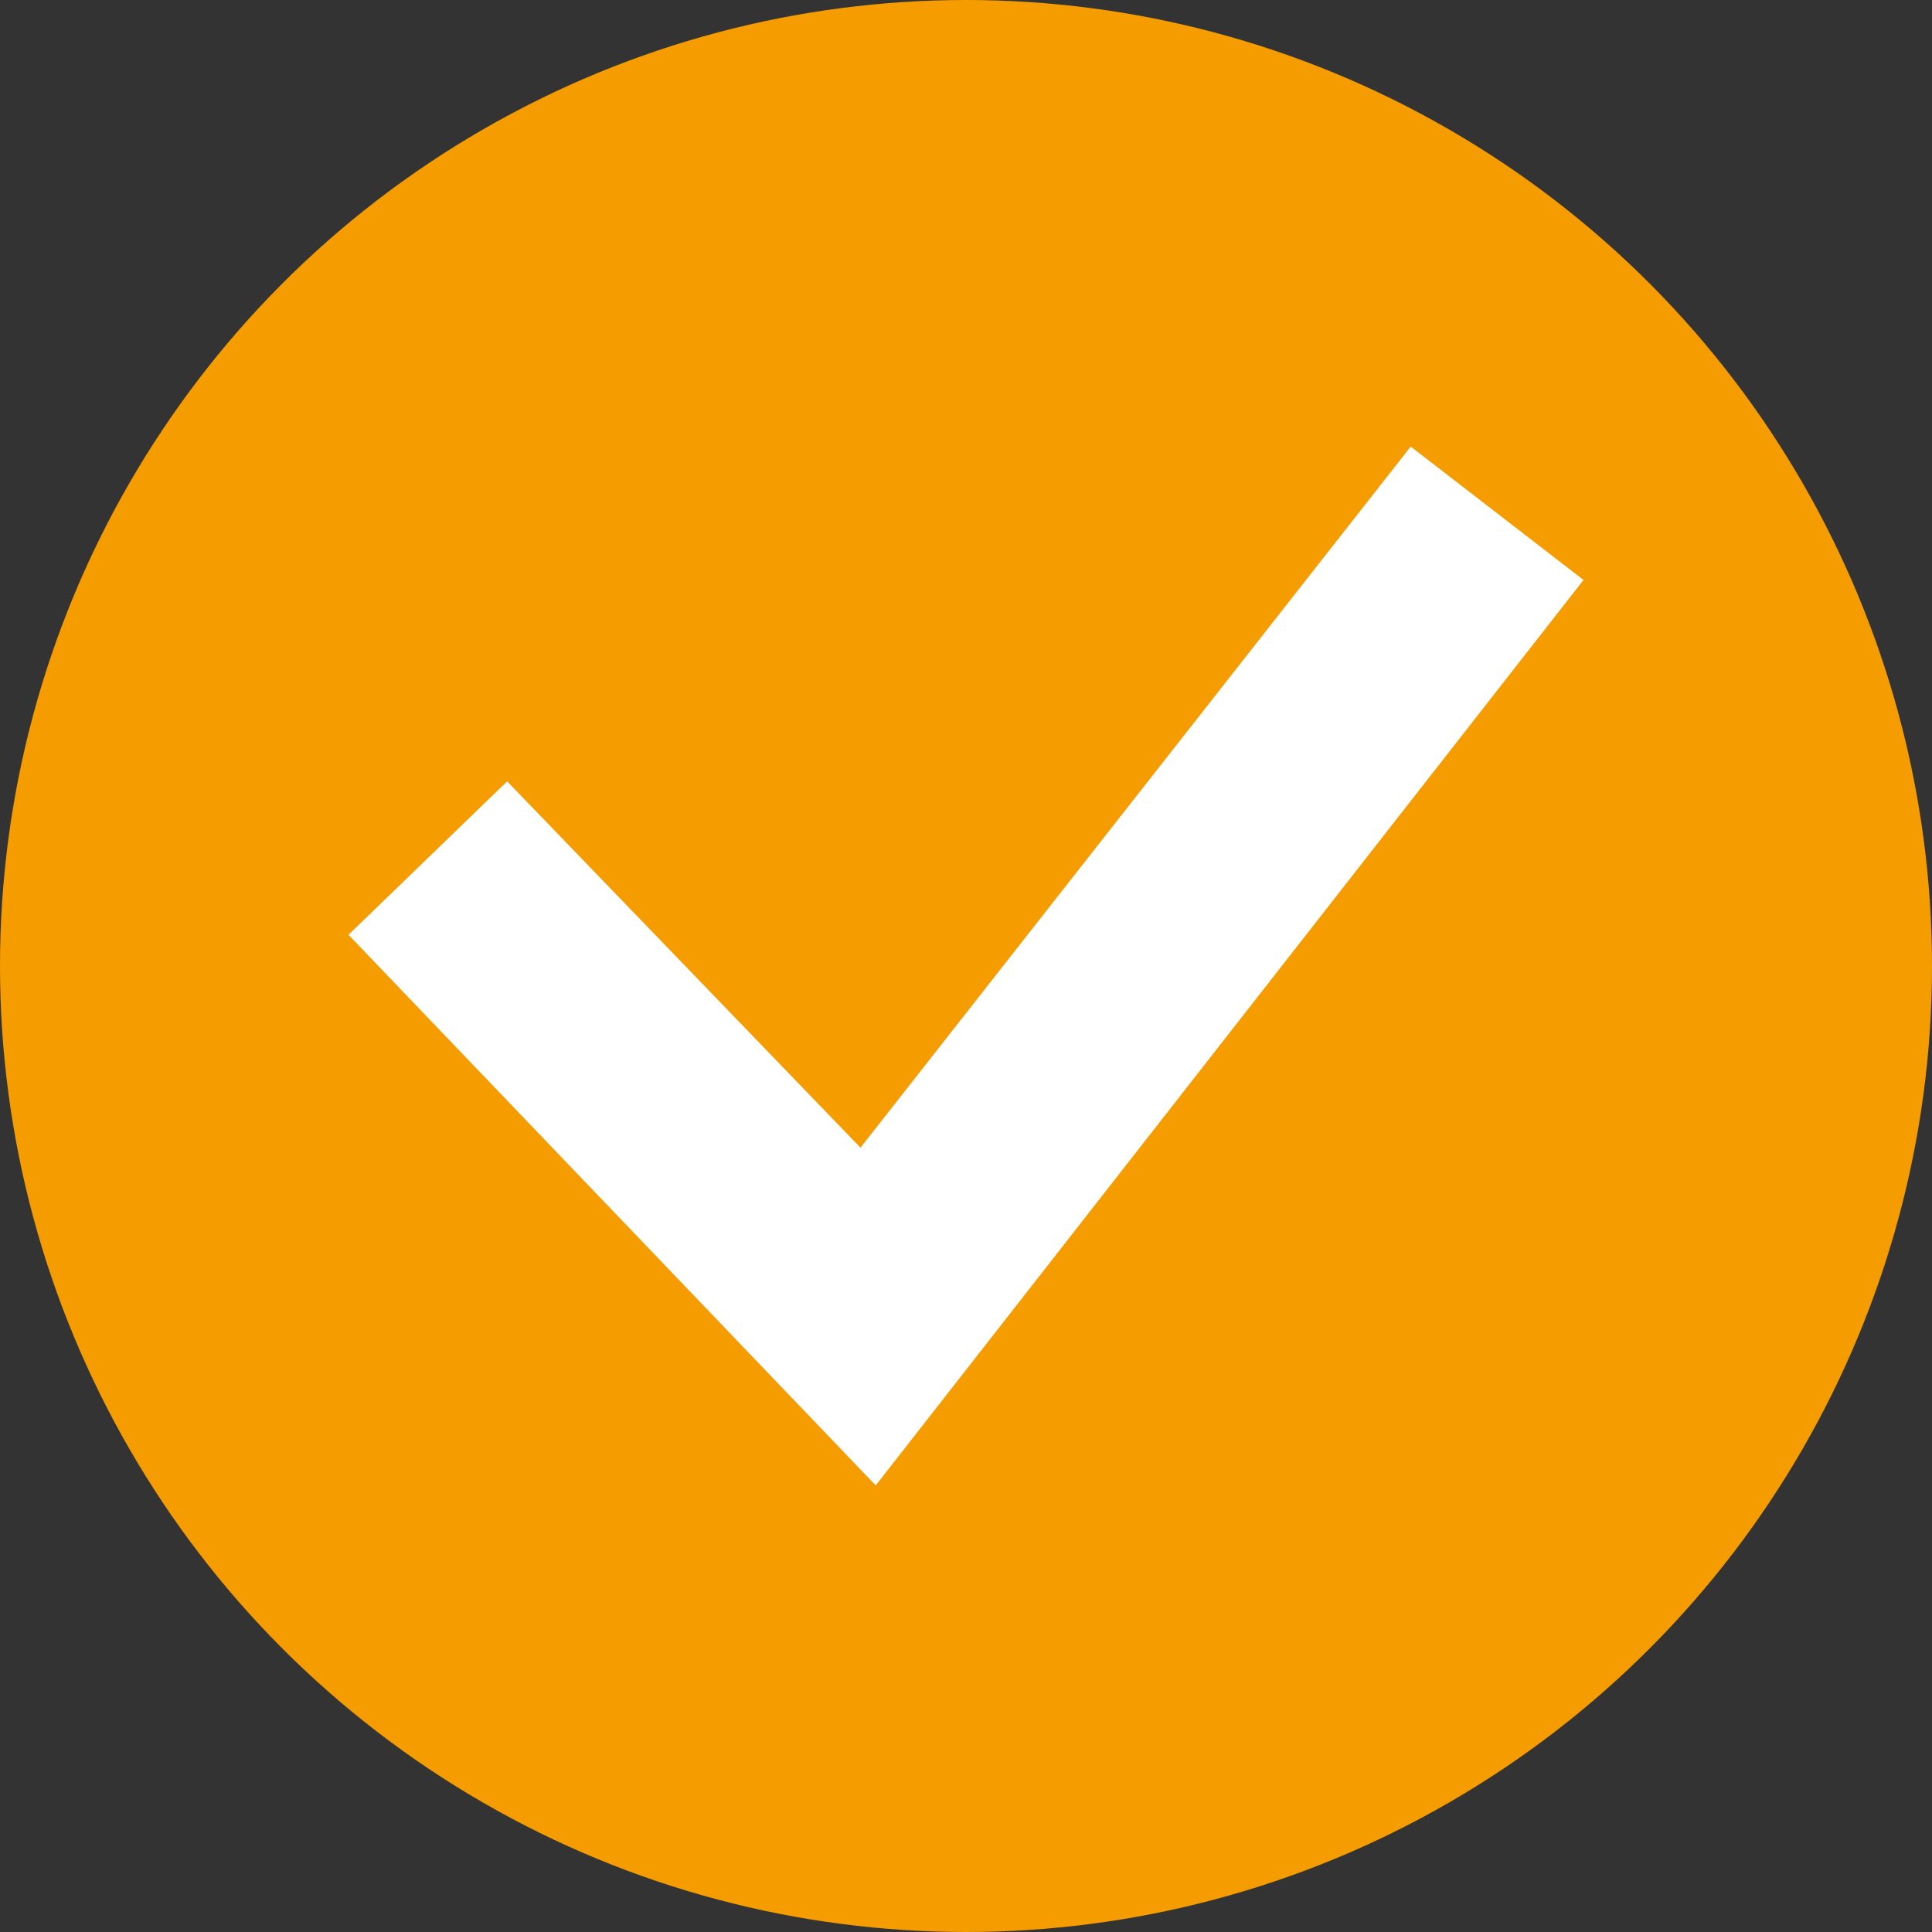
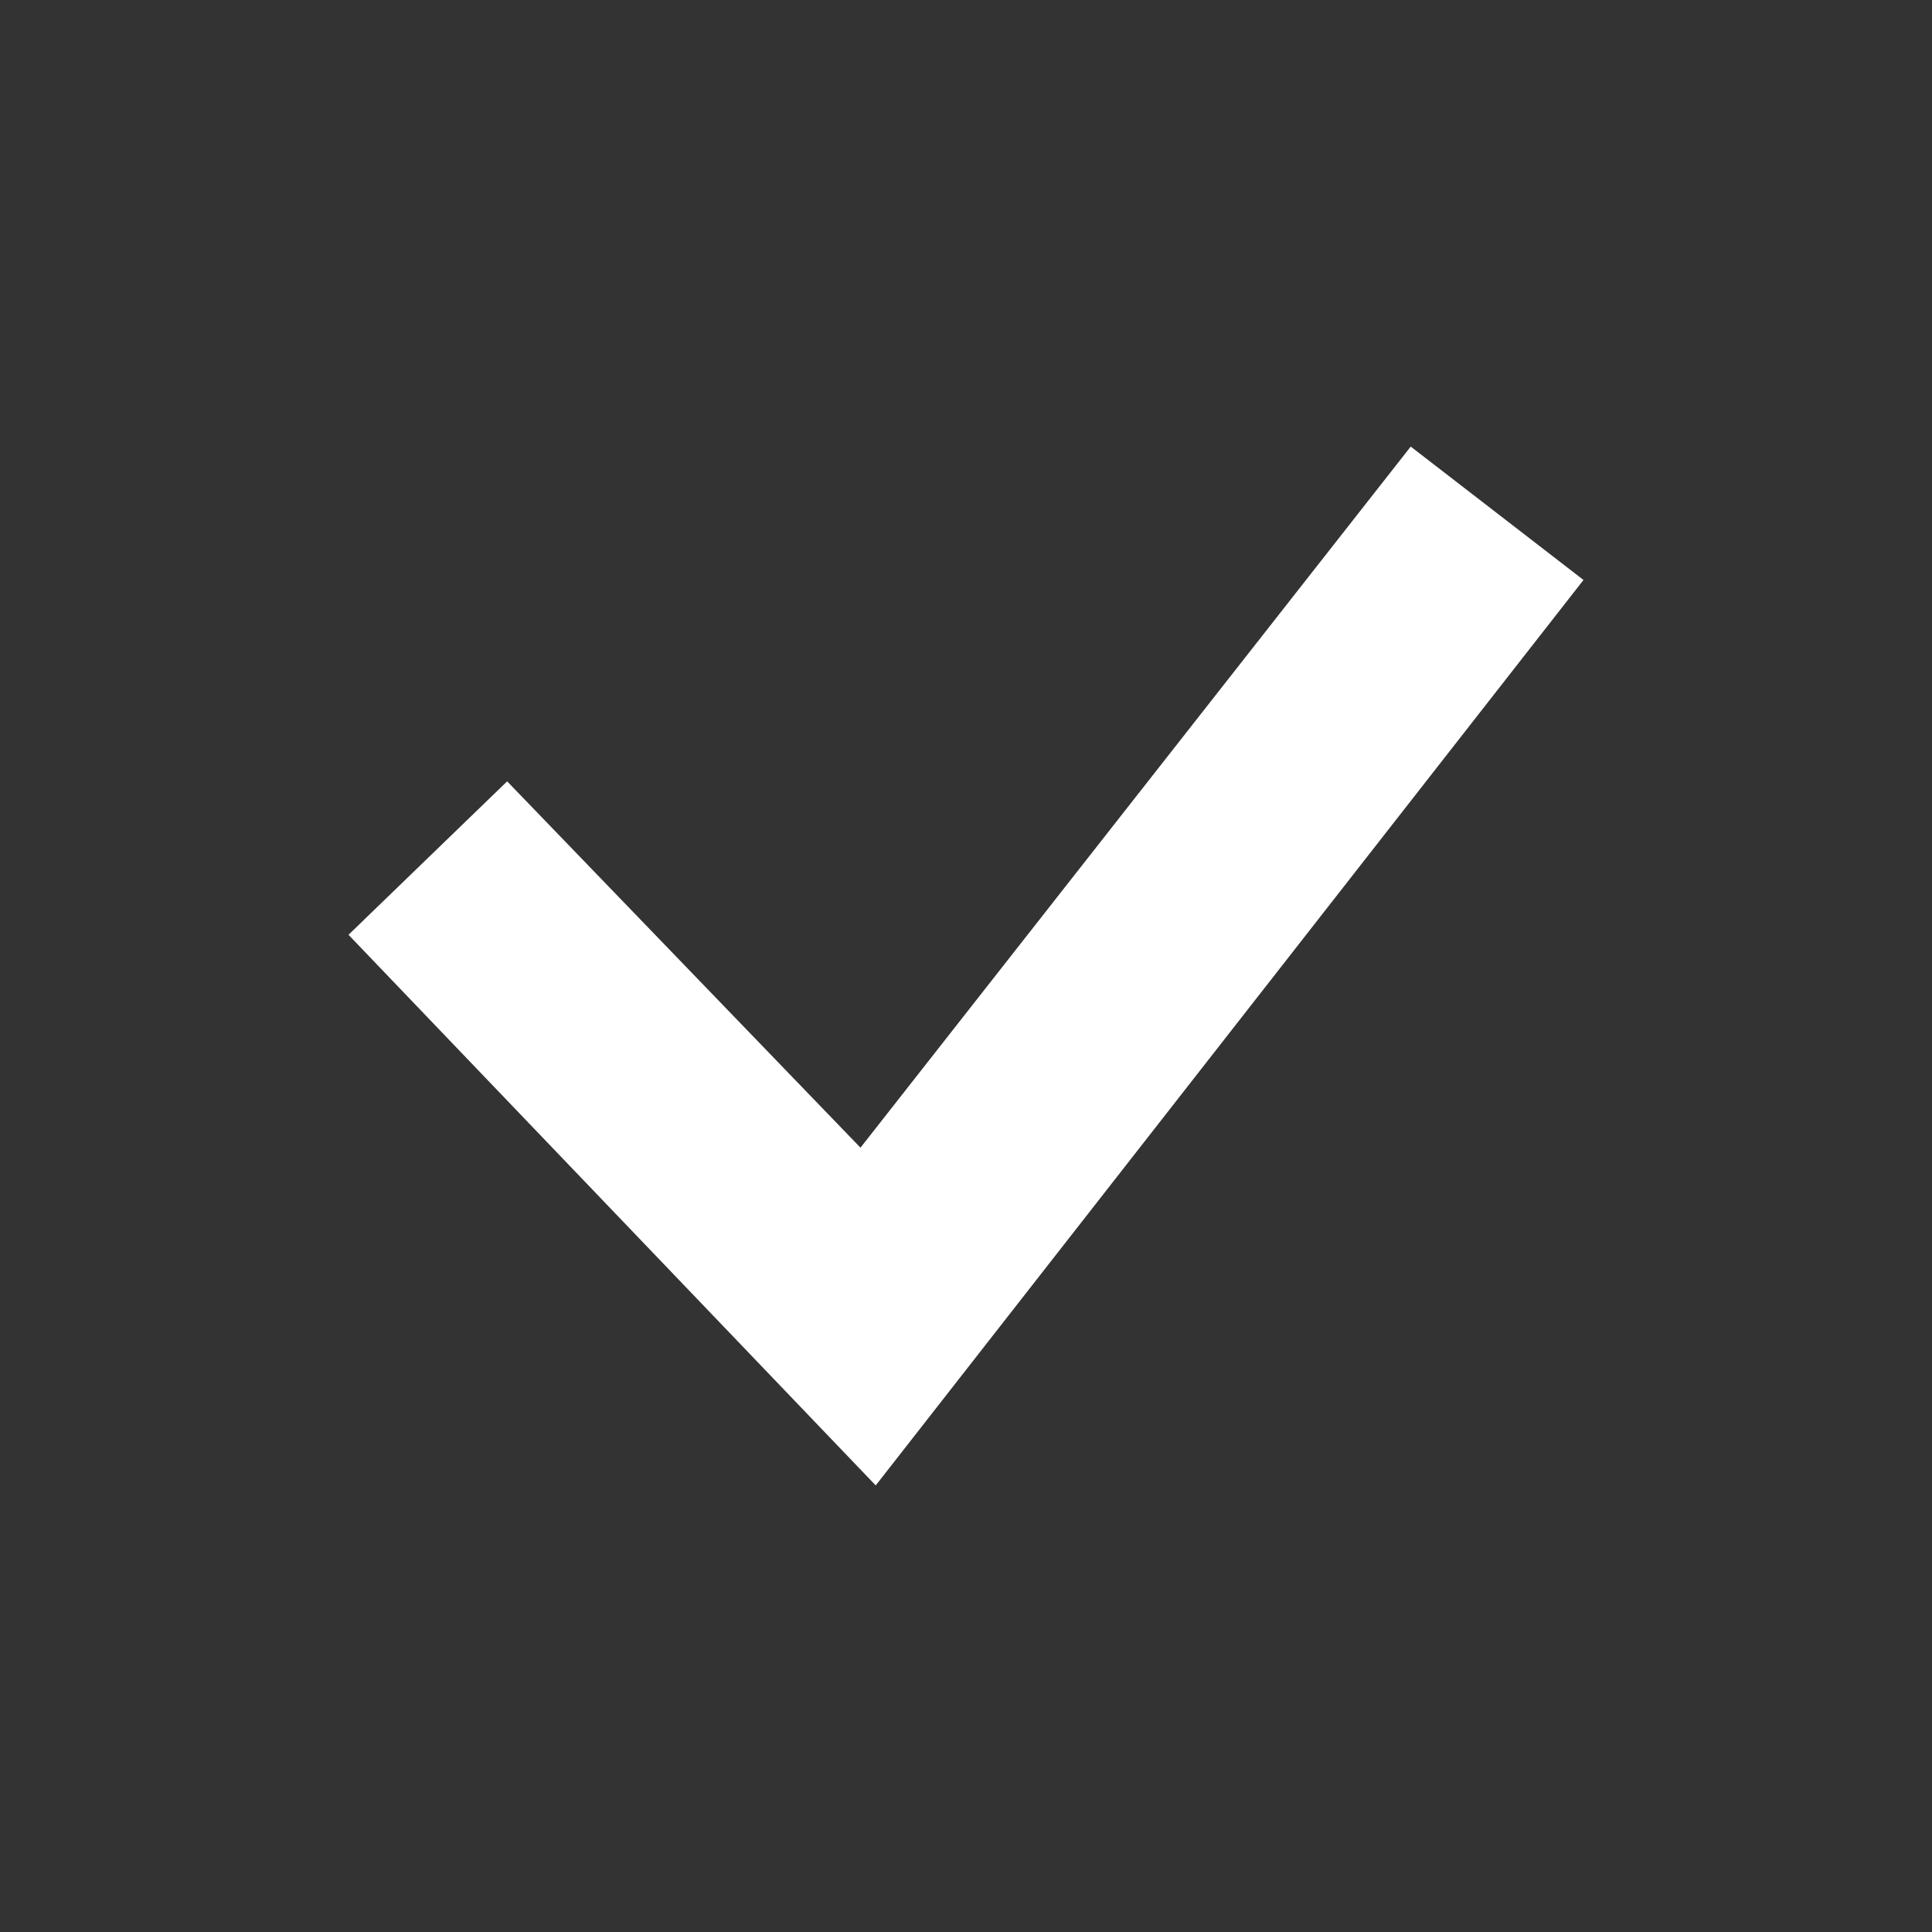
<svg xmlns="http://www.w3.org/2000/svg" viewBox="0 0 52 52">
  <rect x="0" y="0" width="52" height="52" fill="#333333" stroke="none" />
  <defs>
    <style>.cls-1{fill:#f59c00;}.cls-2{fill:#fff;}</style>
  </defs>
  <g id="Ebene_2" data-name="Ebene 2">
    <g id="Ebene_1-2" data-name="Ebene 1">
-       <circle class="cls-1" cx="26" cy="26" r="26" />
      <polygon class="cls-2" points="23.16 30.89 37.97 12.02 42.62 15.61 23.57 39.98 9.38 25.16 13.65 21.03 23.16 30.89" />
    </g>
  </g>
</svg>